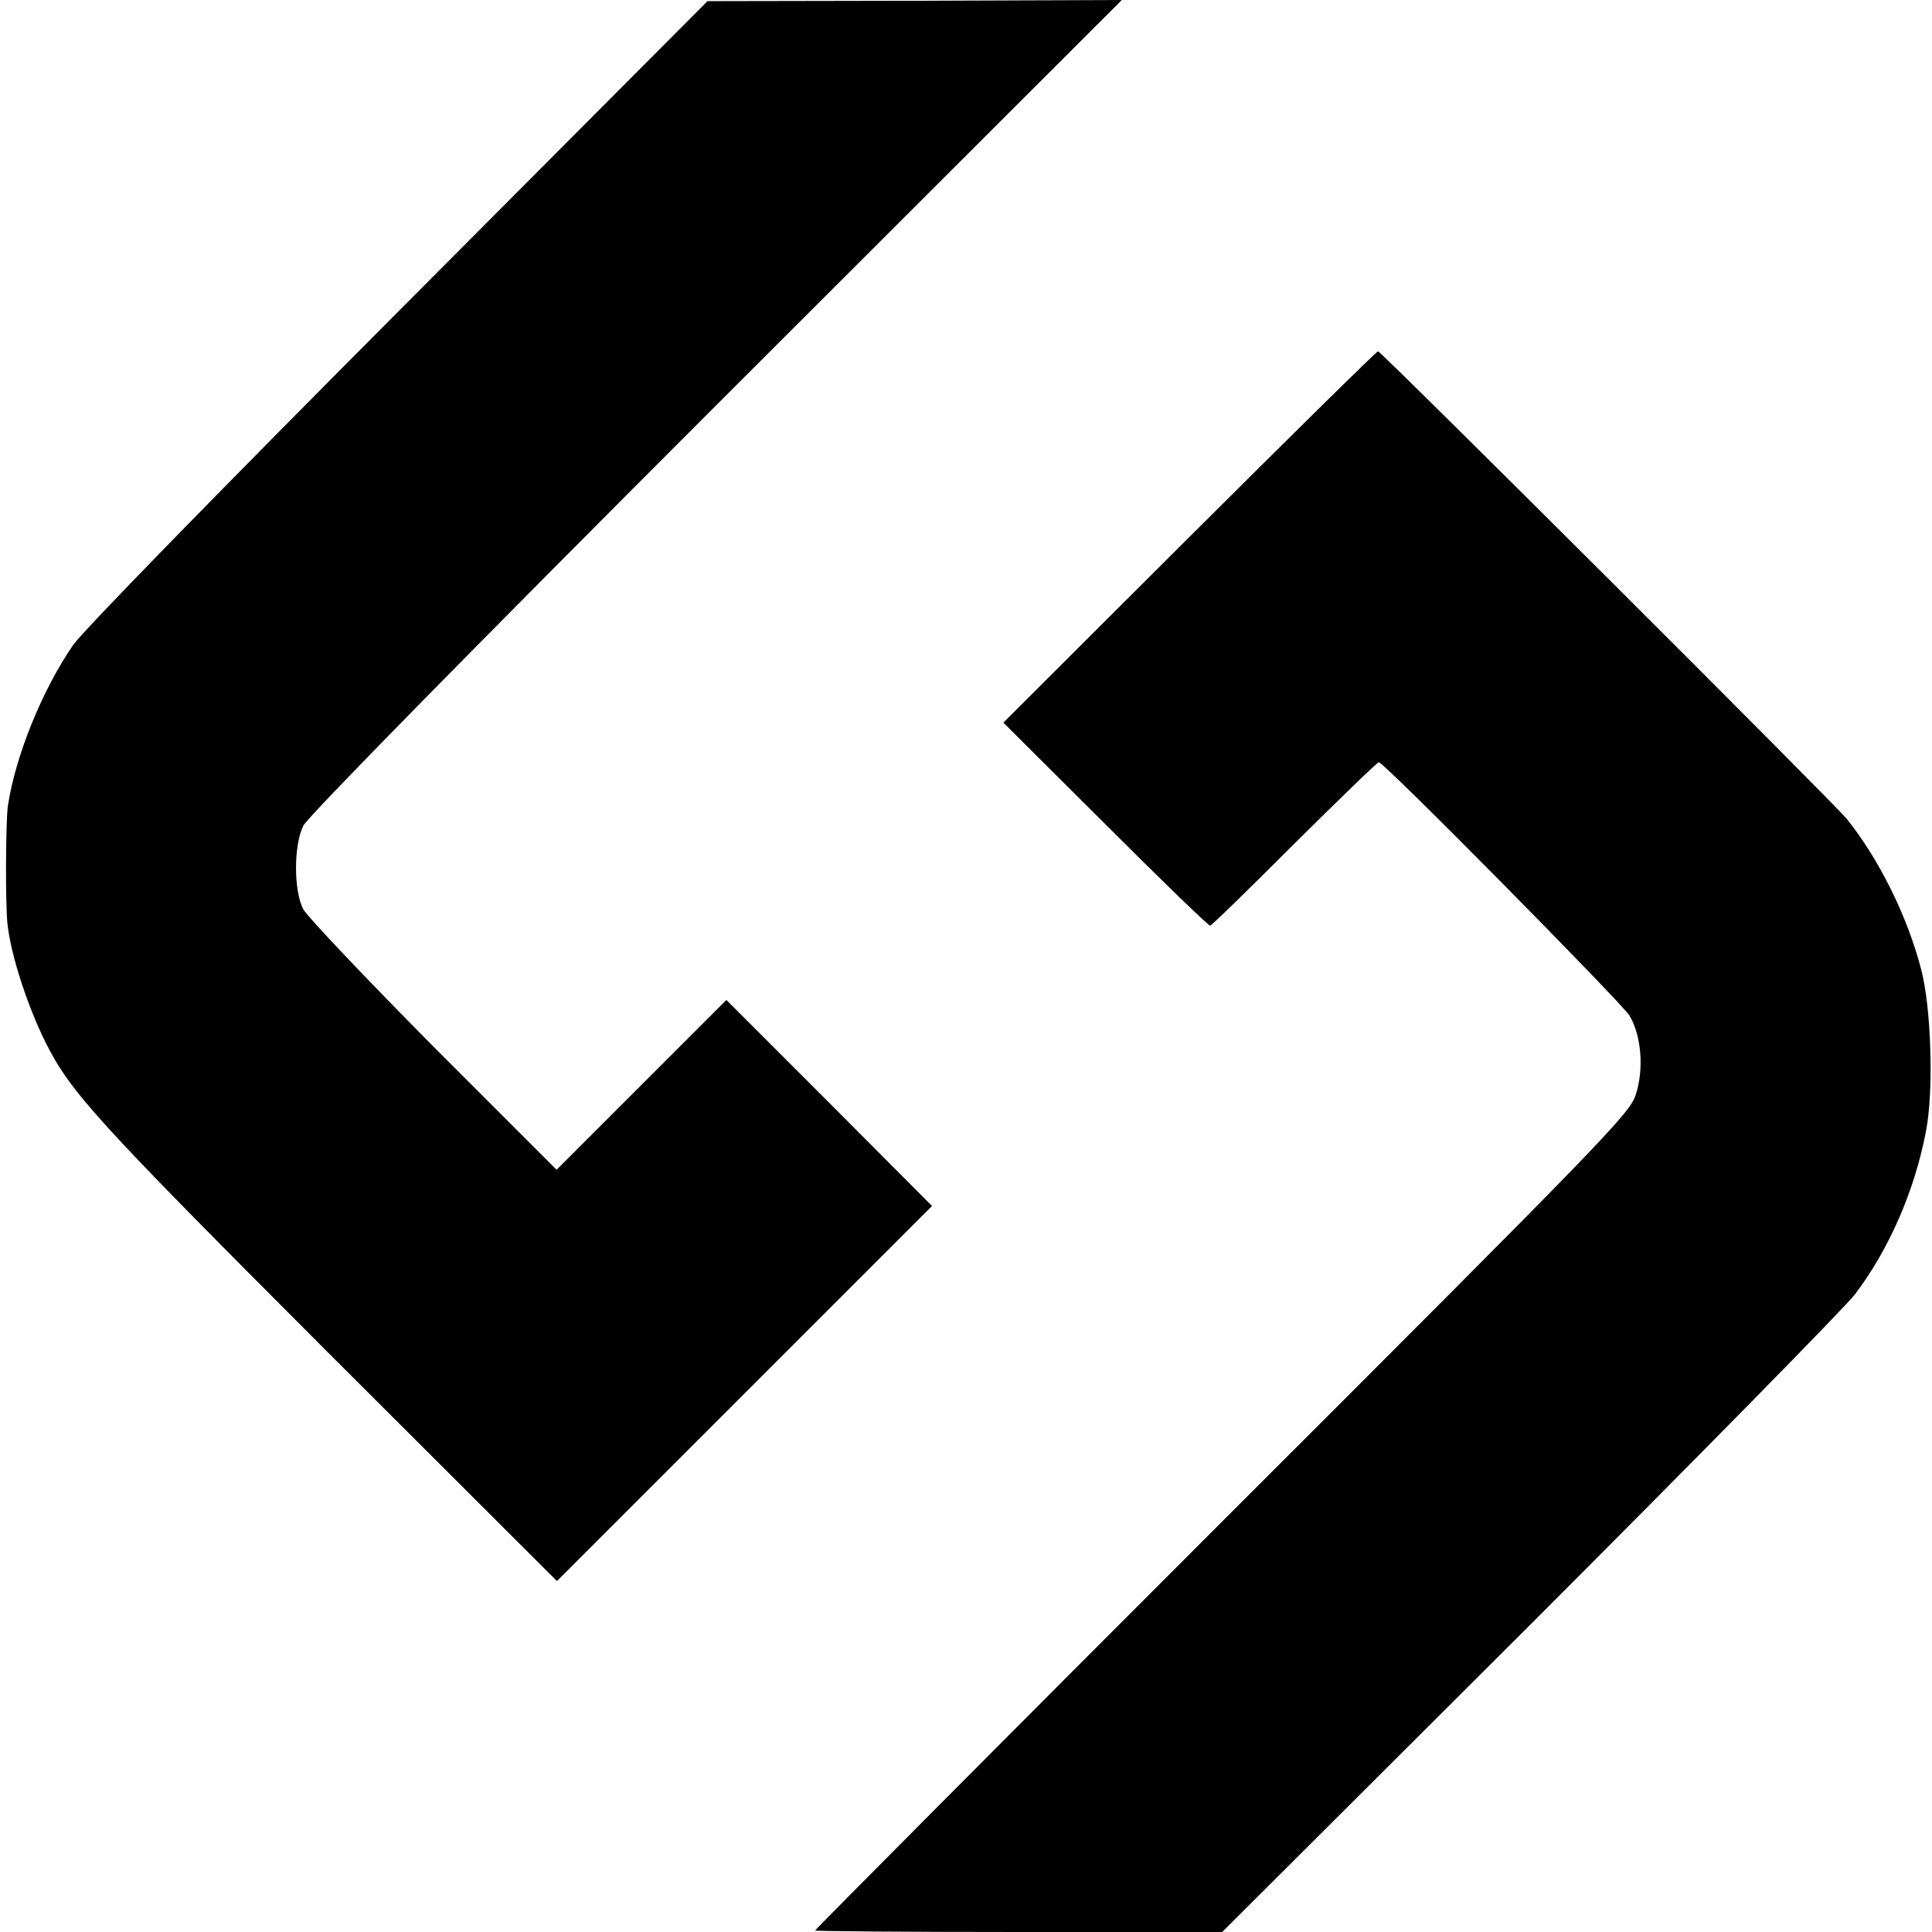
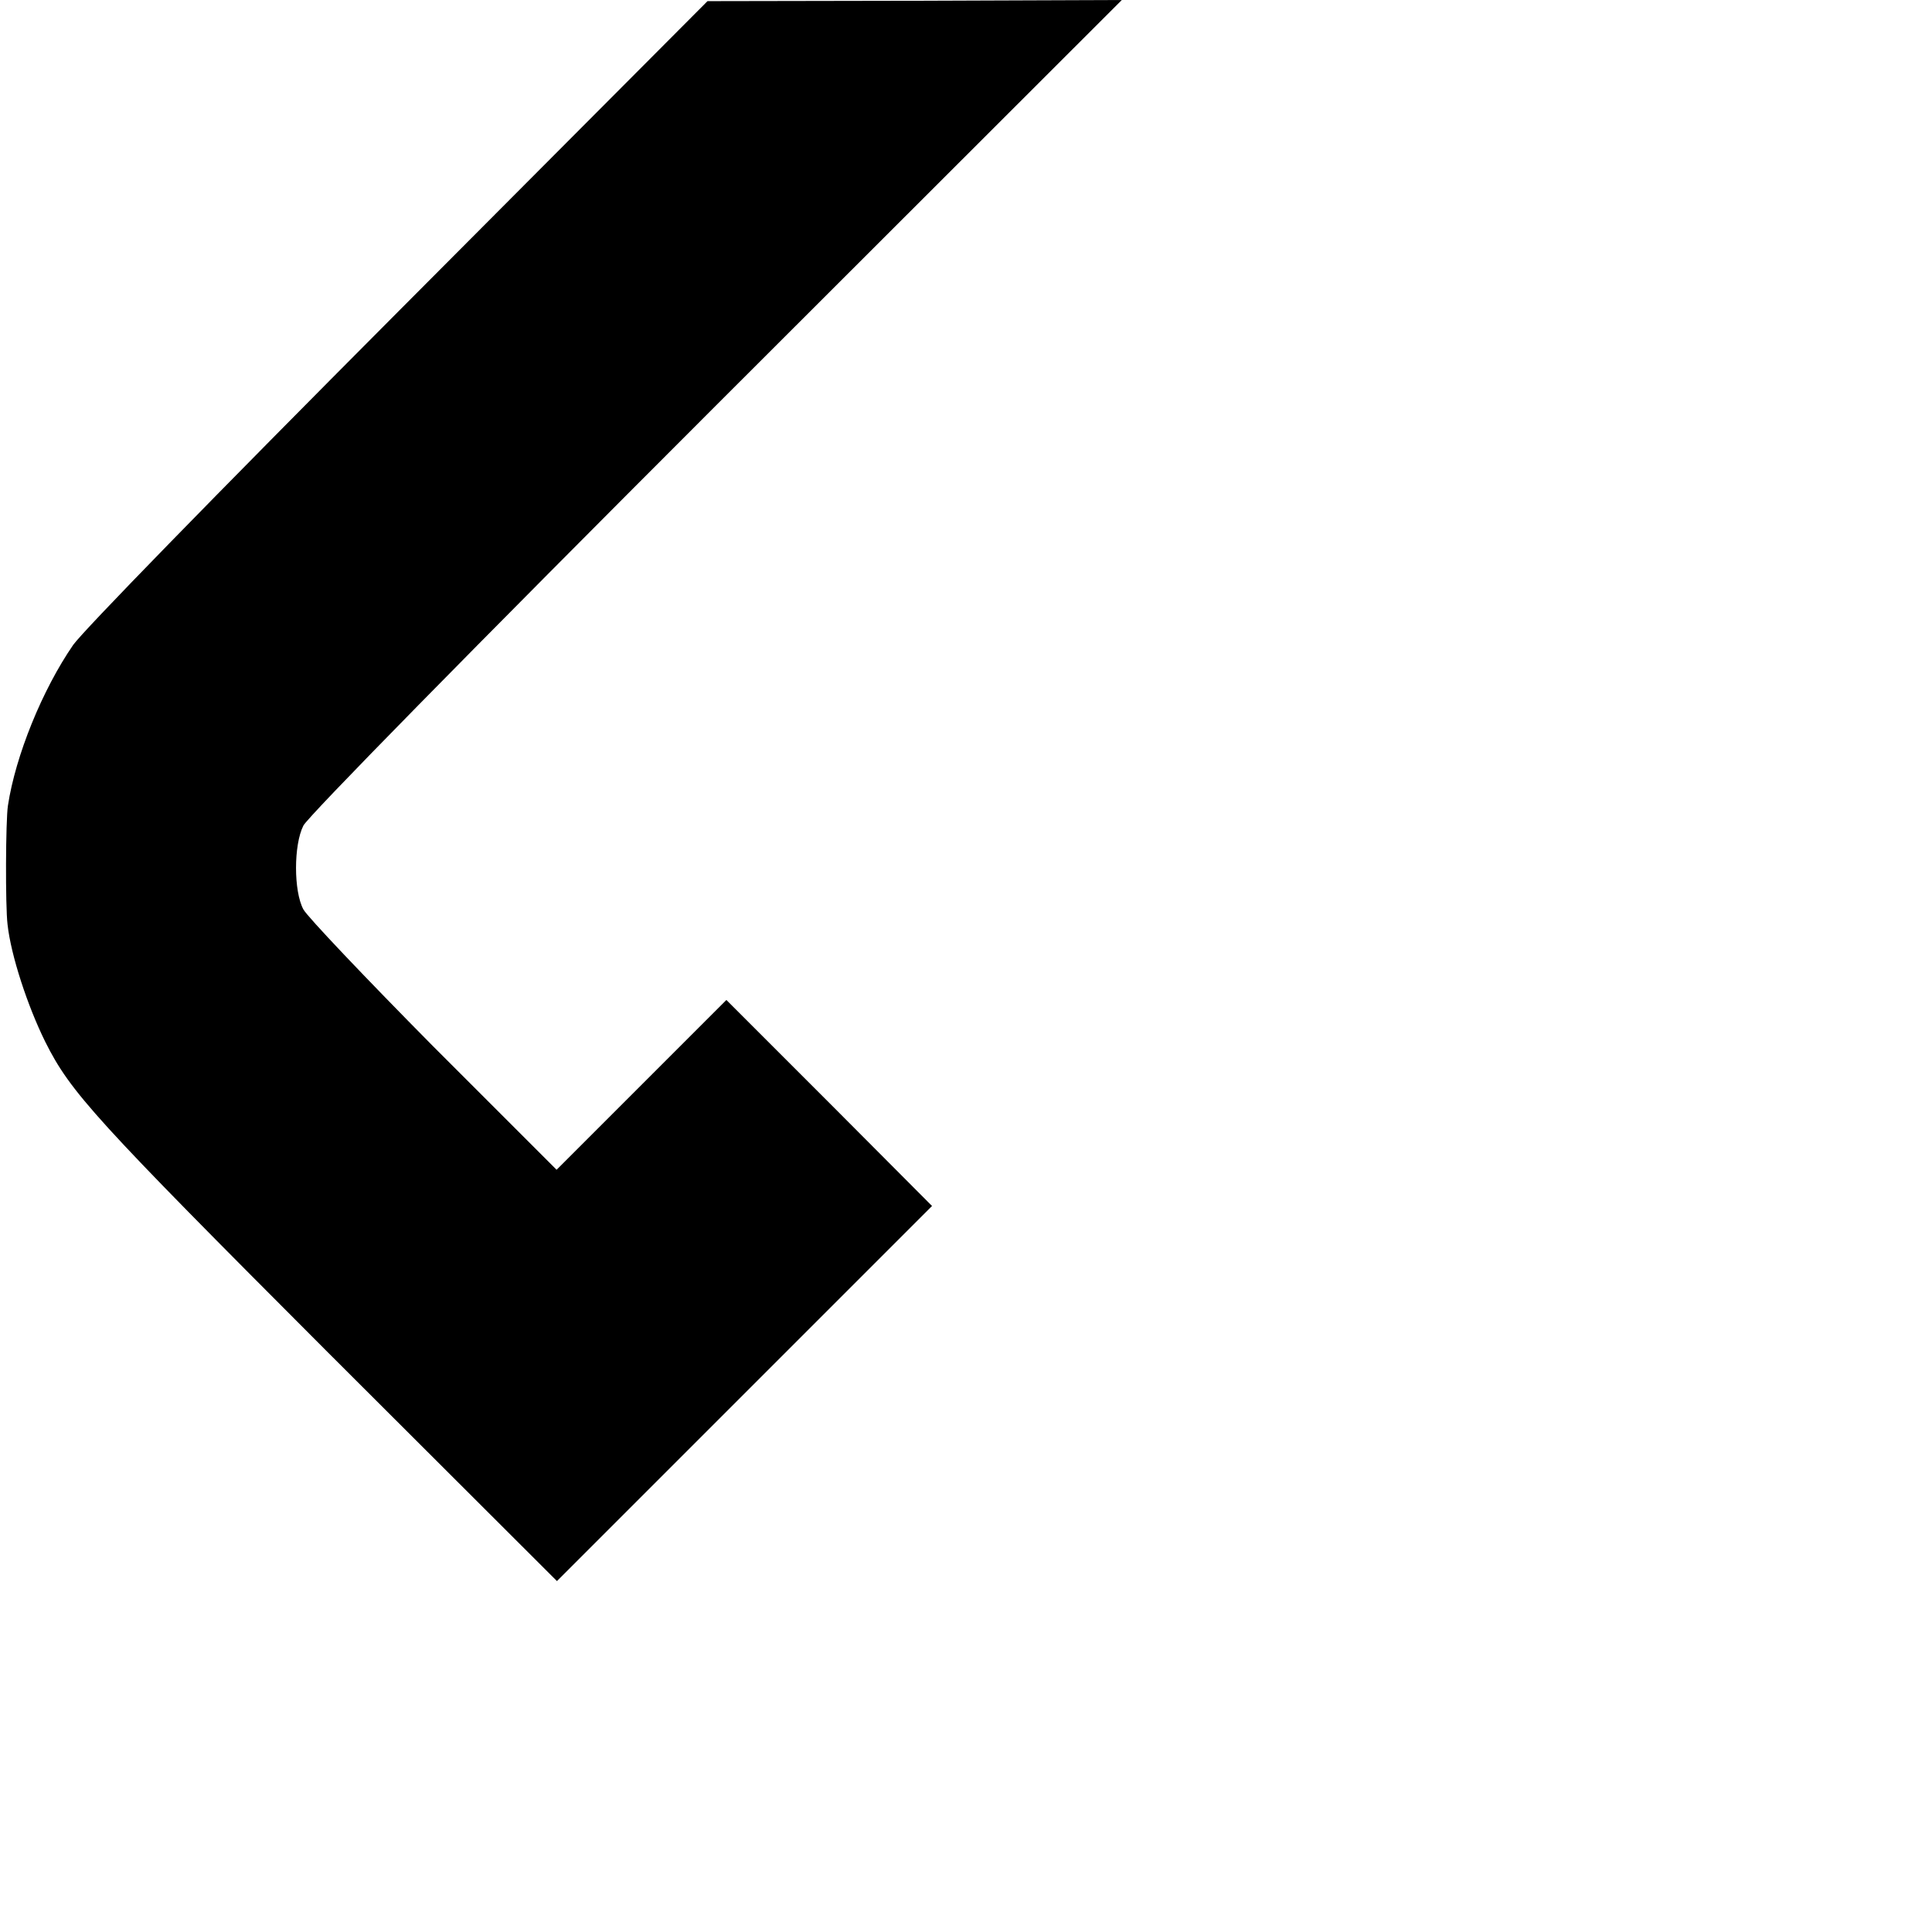
<svg xmlns="http://www.w3.org/2000/svg" version="1.0" width="512pt" height="512pt" viewBox="0 0 512 512" preserveAspectRatio="xMidYMid meet">
  <g transform="translate(0,512) scale(0.1,-0.1)" fill="#000000" stroke="none">
    <path d="M1057 4296 c-499 -501 -835 -846 -863 -885 -82 -119 -153 -294 -173 -426 -6 -39 -7 -266 -1 -315 9 -82 53 -216 100 -311 67 -134 132 -205 745 -819 l611 -610 497 497 497 497 -272 273 -273 273 -225 -225 -225 -225 -327 327 c-179 181 -334 344 -344 363 -26 48 -26 171 0 222 11 23 437 457 1093 1113 l1076 1075 -549 -2 -549 -1 -818 -821z" />
-     <path d="M3152 3697 l-493 -492 271 -270 c148 -148 273 -269 277 -268 5 1 105 99 224 218 119 118 219 215 223 215 14 0 641 -635 664 -671 32 -53 39 -142 17 -210 -17 -51 -72 -108 -1097 -1132 -593 -593 -1078 -1081 -1078 -1083 0 -2 243 -4 540 -4 l539 0 814 812 c447 447 835 842 863 878 90 119 158 274 188 432 21 106 14 330 -13 430 -37 142 -112 292 -197 398 -32 40 -1235 1240 -1242 1239 -4 0 -229 -222 -500 -492z" />
  </g>
</svg>